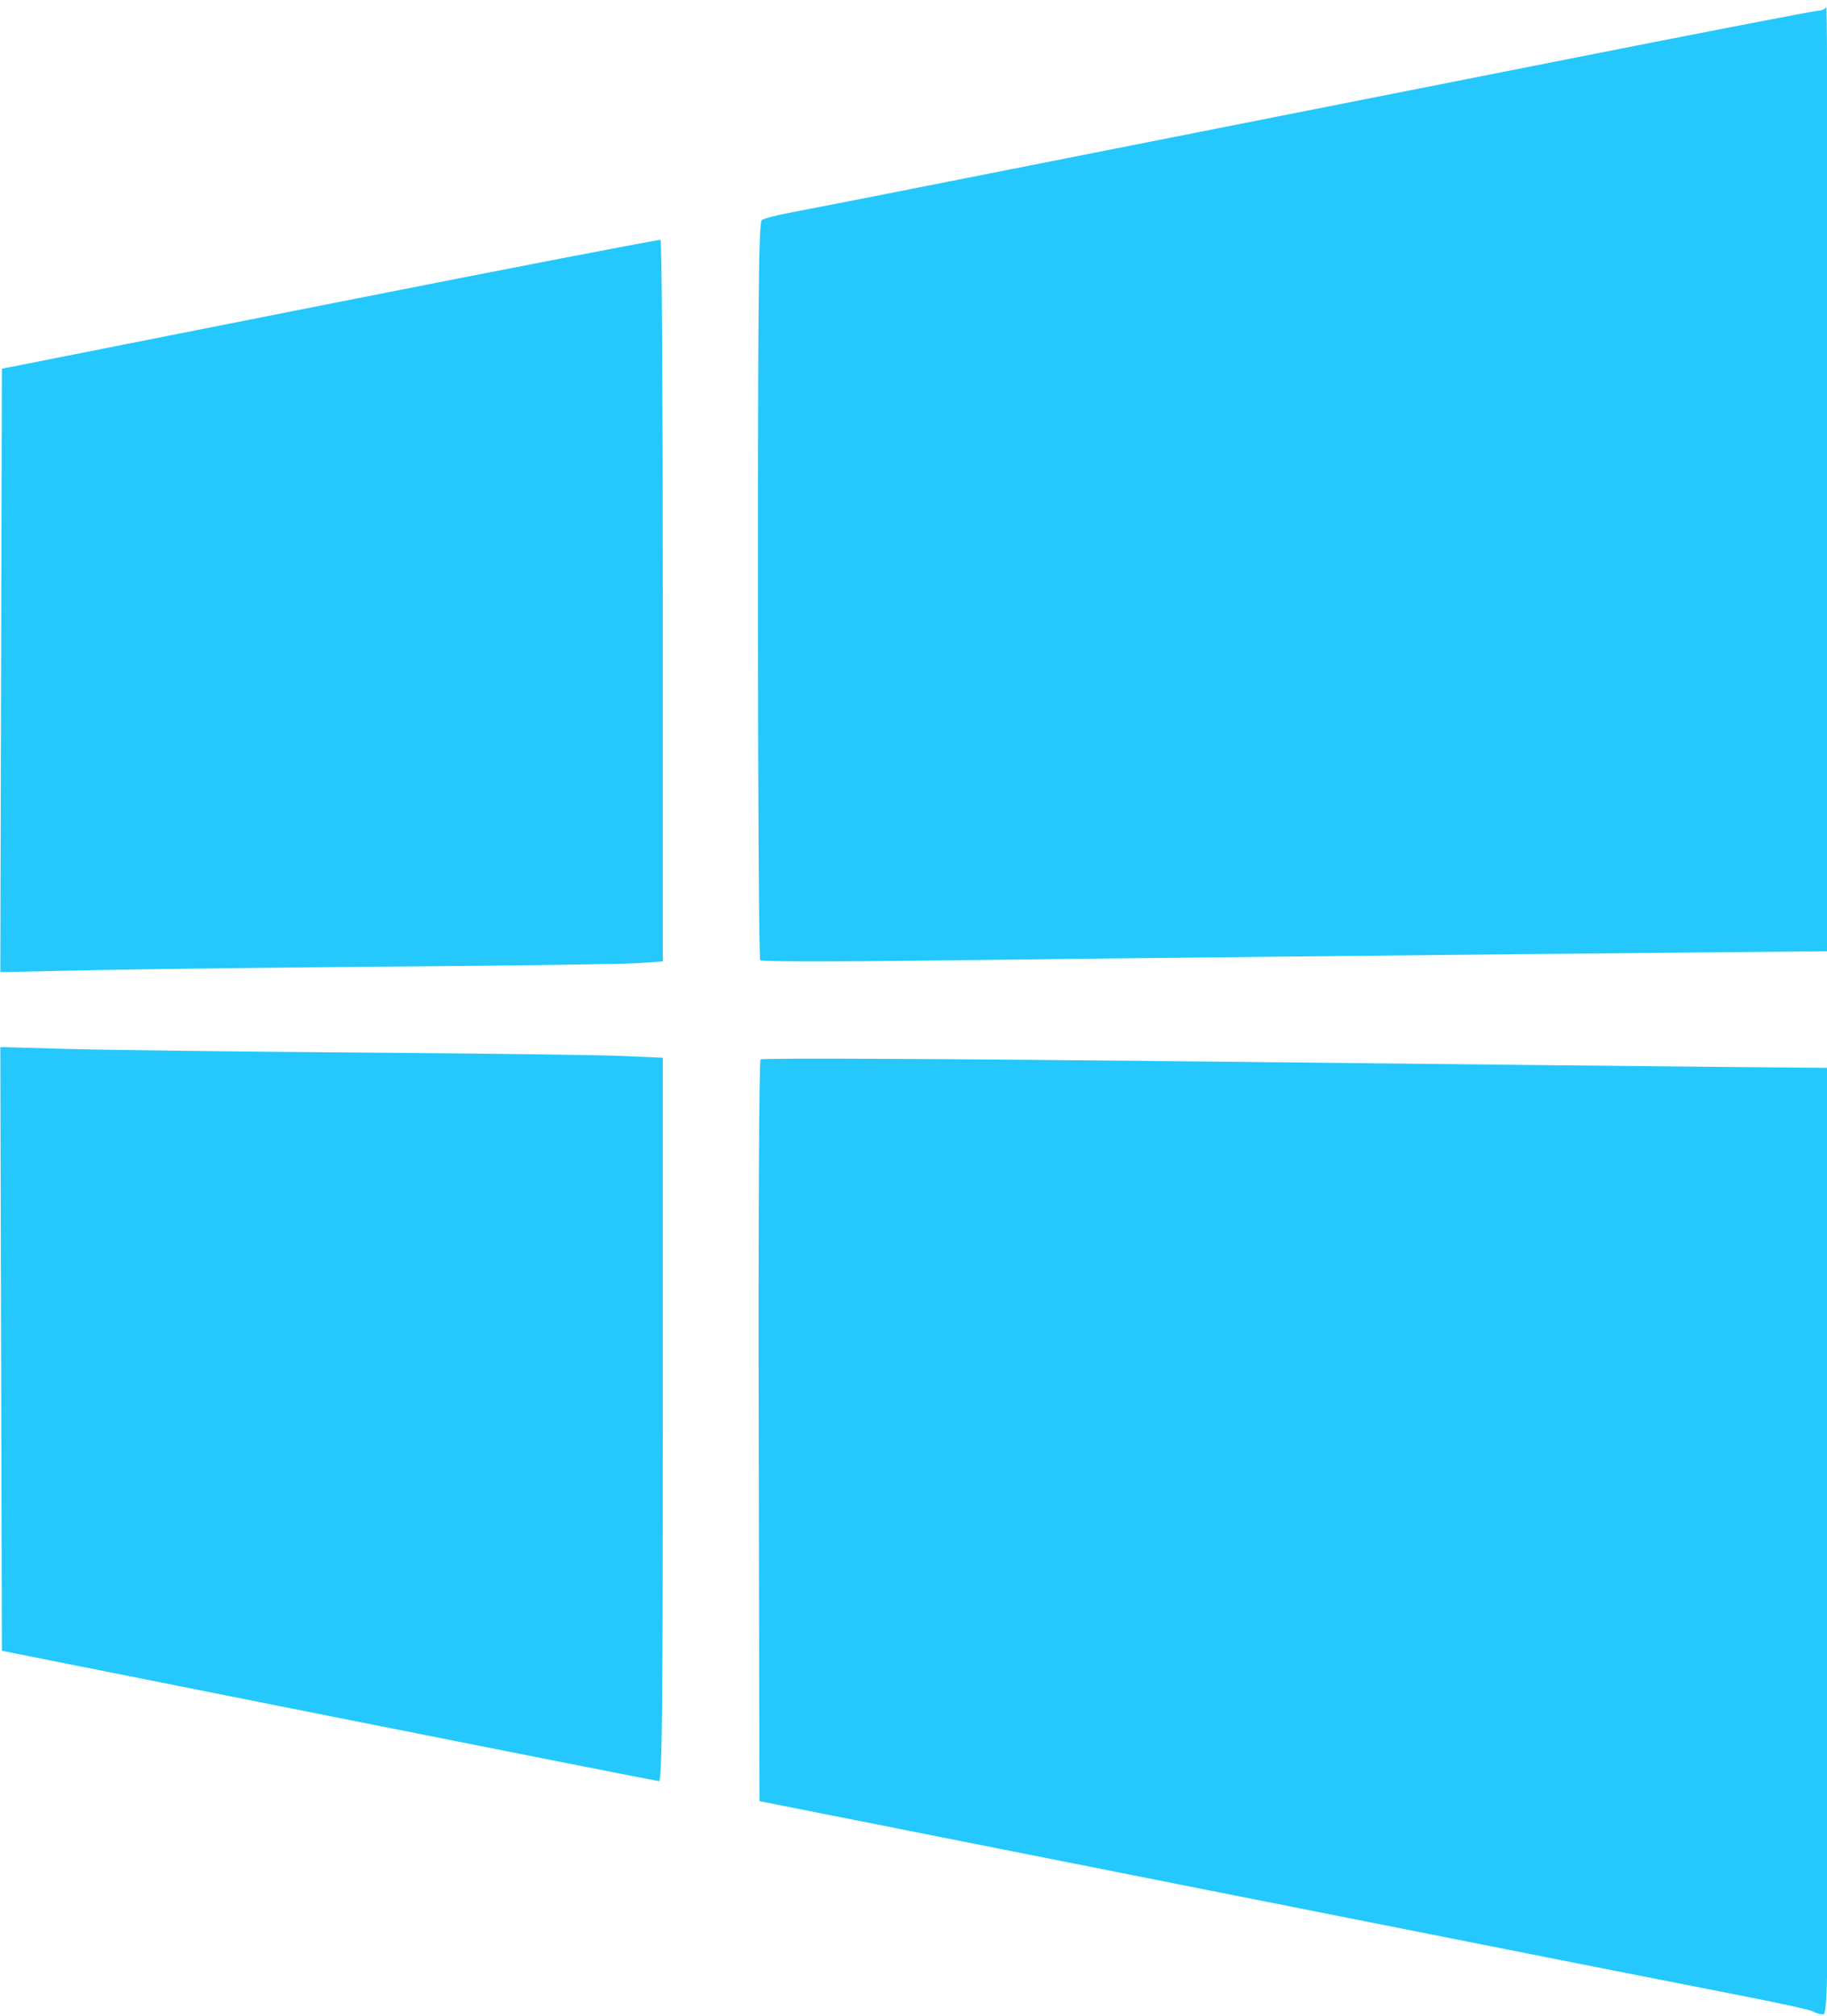
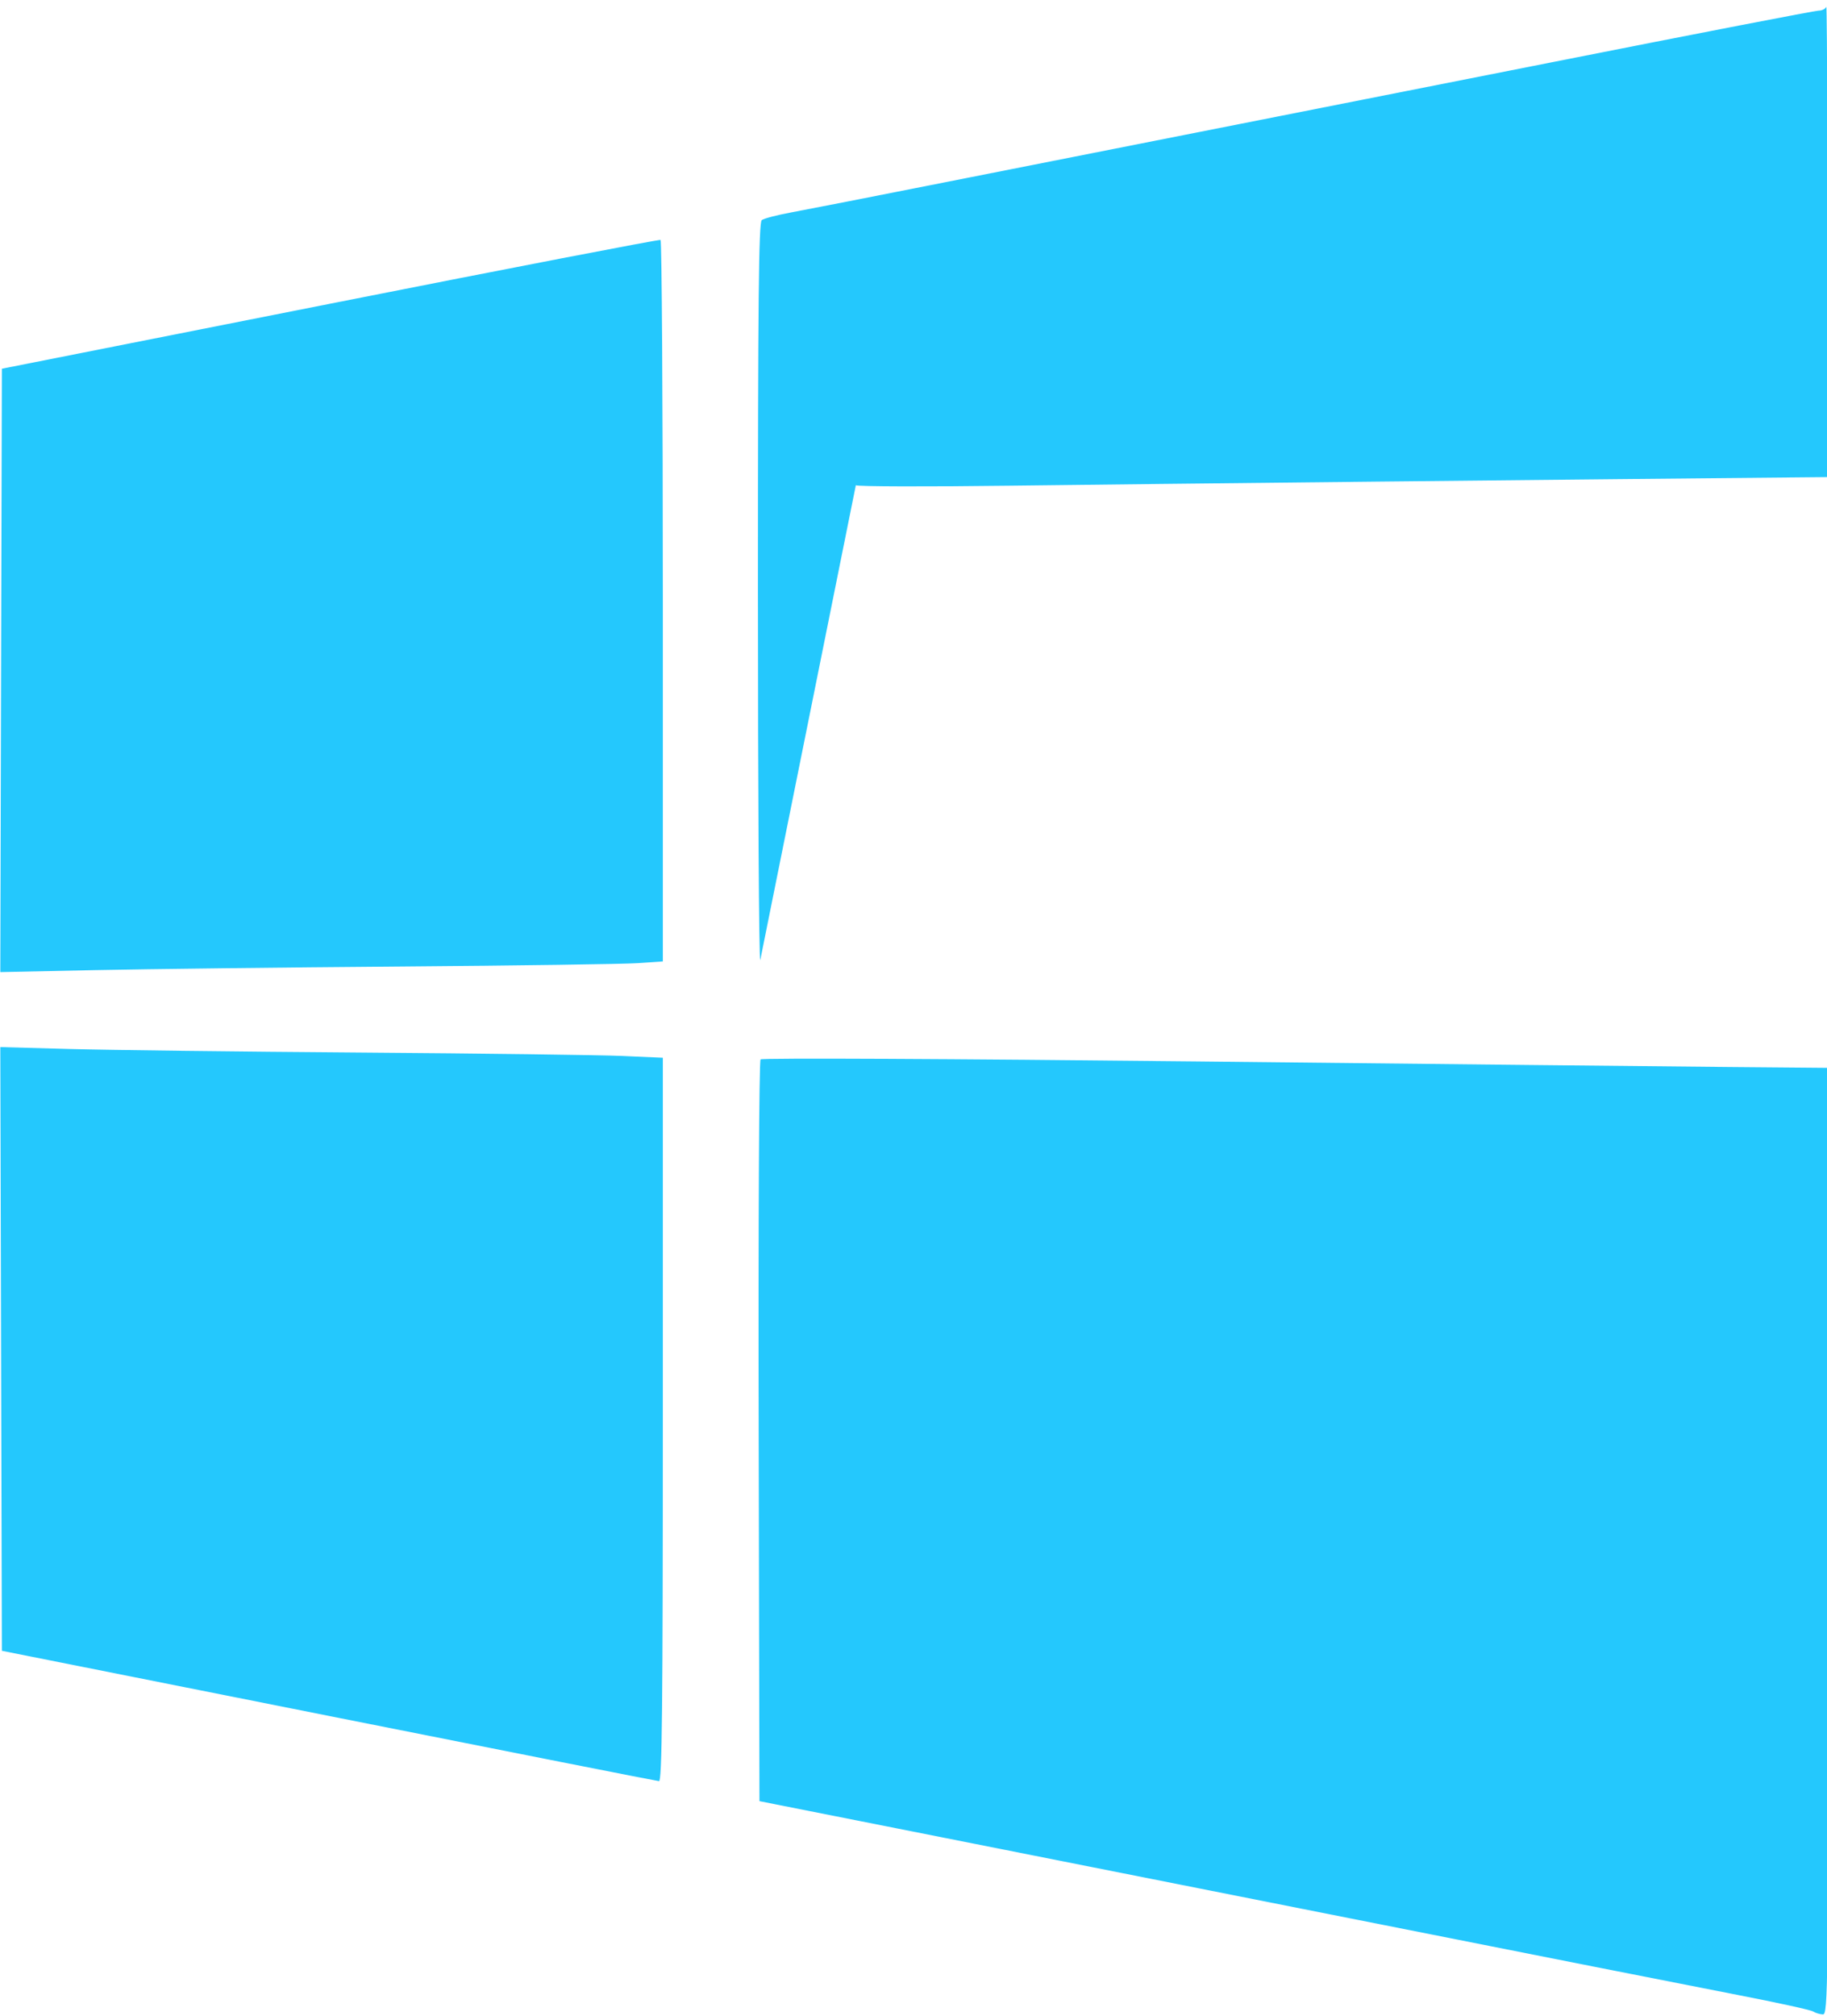
<svg xmlns="http://www.w3.org/2000/svg" xmlns:ns1="http://sodipodi.sourceforge.net/DTD/sodipodi-0.dtd" xmlns:ns2="http://www.inkscape.org/namespaces/inkscape" version="1.1" id="svg815" width="272" height="300" viewBox="0 0 595.68 657" ns1:docname="Win-Logo.svg" ns2:version="0.92.4 (5da689c313, 2019-01-14)">
  <defs id="defs819" />
  <ns1:namedview pagecolor="#ffffff" bordercolor="#666666" borderopacity="1" objecttolerance="10" gridtolerance="10" guidetolerance="10" ns2:pageopacity="0" ns2:pageshadow="2" ns2:window-width="1920" ns2:window-height="1018" id="namedview817" showgrid="false" scale-x="2.19" ns2:zoom="1.8247224" ns2:cx="230.32486" ns2:cy="183.72858" ns2:window-x="-8" ns2:window-y="-8" ns2:window-maximized="1" ns2:current-layer="svg815" />
-   <path ns2:connector-curvature="0" id="path835" d="m 591.114,655.429 c -0.825,-0.505 -11.85,-2.918 -24.5,-5.362 -12.65,-2.444 -69.575,-13.689 -126.5,-24.988 -56.925,-11.299 -123.525,-24.51 -148,-29.358 l -44.5,-8.815 -0.254,-120.417 c -0.142,-67.275 0.13,-120.8 0.615,-121.286 0.492,-0.493 61.942,-0.205 141.754,0.663 77.487,0.843 155.62,1.66 173.63,1.815 l 32.745,0.283 v 154.25 c 0,146.262 -0.086,154.247 -1.745,154.191 -0.963,-0.032 -2.425,-0.472 -3.25,-0.977 z m -484,-96.318 -106.5,-21.198 -0.255,-98.36 -0.255,-98.36 22.755,0.627 c 12.515,0.345 55.155,0.864 94.755,1.154 39.6,0.29 77.963,0.79 85.25,1.112 l 13.25,0.585 v 117.898 c 0,93.693 -0.257,117.882 -1.25,117.82 -0.688,-0.043 -49.175,-9.617 -107.75,-21.276 z M 0.359,218.457 0.614,120.15 107.614,98.968 c 58.85,-11.65 107.338,-21.003 107.75,-20.784 0.412,0.219 0.75,53.206 0.75,117.749 v 117.351 l -8.25,0.56 c -4.537,0.308 -39.3,0.8 -77.25,1.094 -37.95,0.294 -82.84,0.825 -99.755,1.18 L 0.104,316.764 Z M 247.864,312.911 c -0.412,-0.429 -0.75,-54.65 -0.75,-120.491 0,-94.578 0.262,-119.917 1.25,-120.693 0.688,-0.54 5.075,-1.682 9.75,-2.538 4.675,-0.856 26.95,-5.217 49.5,-9.691 22.55,-4.474 57.875,-11.456 78.5,-15.516 20.625,-4.059 75.149,-14.837 121.164,-23.949 46.015,-9.113 84.565,-16.569 85.667,-16.569 1.101,0 2.229,-0.562 2.507,-1.25 0.277,-0.688 0.539,68.275 0.581,153.25 l 0.076,154.5 -31.247,0.287 c -79.615,0.732 -221.006,2.218 -266.248,2.799 -27.5,0.353 -50.337,0.29 -50.75,-0.139 z" style="fill:#24c8fd" />
+   <path ns2:connector-curvature="0" id="path835" d="m 591.114,655.429 c -0.825,-0.505 -11.85,-2.918 -24.5,-5.362 -12.65,-2.444 -69.575,-13.689 -126.5,-24.988 -56.925,-11.299 -123.525,-24.51 -148,-29.358 l -44.5,-8.815 -0.254,-120.417 c -0.142,-67.275 0.13,-120.8 0.615,-121.286 0.492,-0.493 61.942,-0.205 141.754,0.663 77.487,0.843 155.62,1.66 173.63,1.815 l 32.745,0.283 v 154.25 c 0,146.262 -0.086,154.247 -1.745,154.191 -0.963,-0.032 -2.425,-0.472 -3.25,-0.977 z m -484,-96.318 -106.5,-21.198 -0.255,-98.36 -0.255,-98.36 22.755,0.627 c 12.515,0.345 55.155,0.864 94.755,1.154 39.6,0.29 77.963,0.79 85.25,1.112 l 13.25,0.585 v 117.898 c 0,93.693 -0.257,117.882 -1.25,117.82 -0.688,-0.043 -49.175,-9.617 -107.75,-21.276 z M 0.359,218.457 0.614,120.15 107.614,98.968 c 58.85,-11.65 107.338,-21.003 107.75,-20.784 0.412,0.219 0.75,53.206 0.75,117.749 v 117.351 l -8.25,0.56 c -4.537,0.308 -39.3,0.8 -77.25,1.094 -37.95,0.294 -82.84,0.825 -99.755,1.18 L 0.104,316.764 Z M 247.864,312.911 c -0.412,-0.429 -0.75,-54.65 -0.75,-120.491 0,-94.578 0.262,-119.917 1.25,-120.693 0.688,-0.54 5.075,-1.682 9.75,-2.538 4.675,-0.856 26.95,-5.217 49.5,-9.691 22.55,-4.474 57.875,-11.456 78.5,-15.516 20.625,-4.059 75.149,-14.837 121.164,-23.949 46.015,-9.113 84.565,-16.569 85.667,-16.569 1.101,0 2.229,-0.562 2.507,-1.25 0.277,-0.688 0.539,68.275 0.581,153.25 c -79.615,0.732 -221.006,2.218 -266.248,2.799 -27.5,0.353 -50.337,0.29 -50.75,-0.139 z" style="fill:#24c8fd" />
</svg>